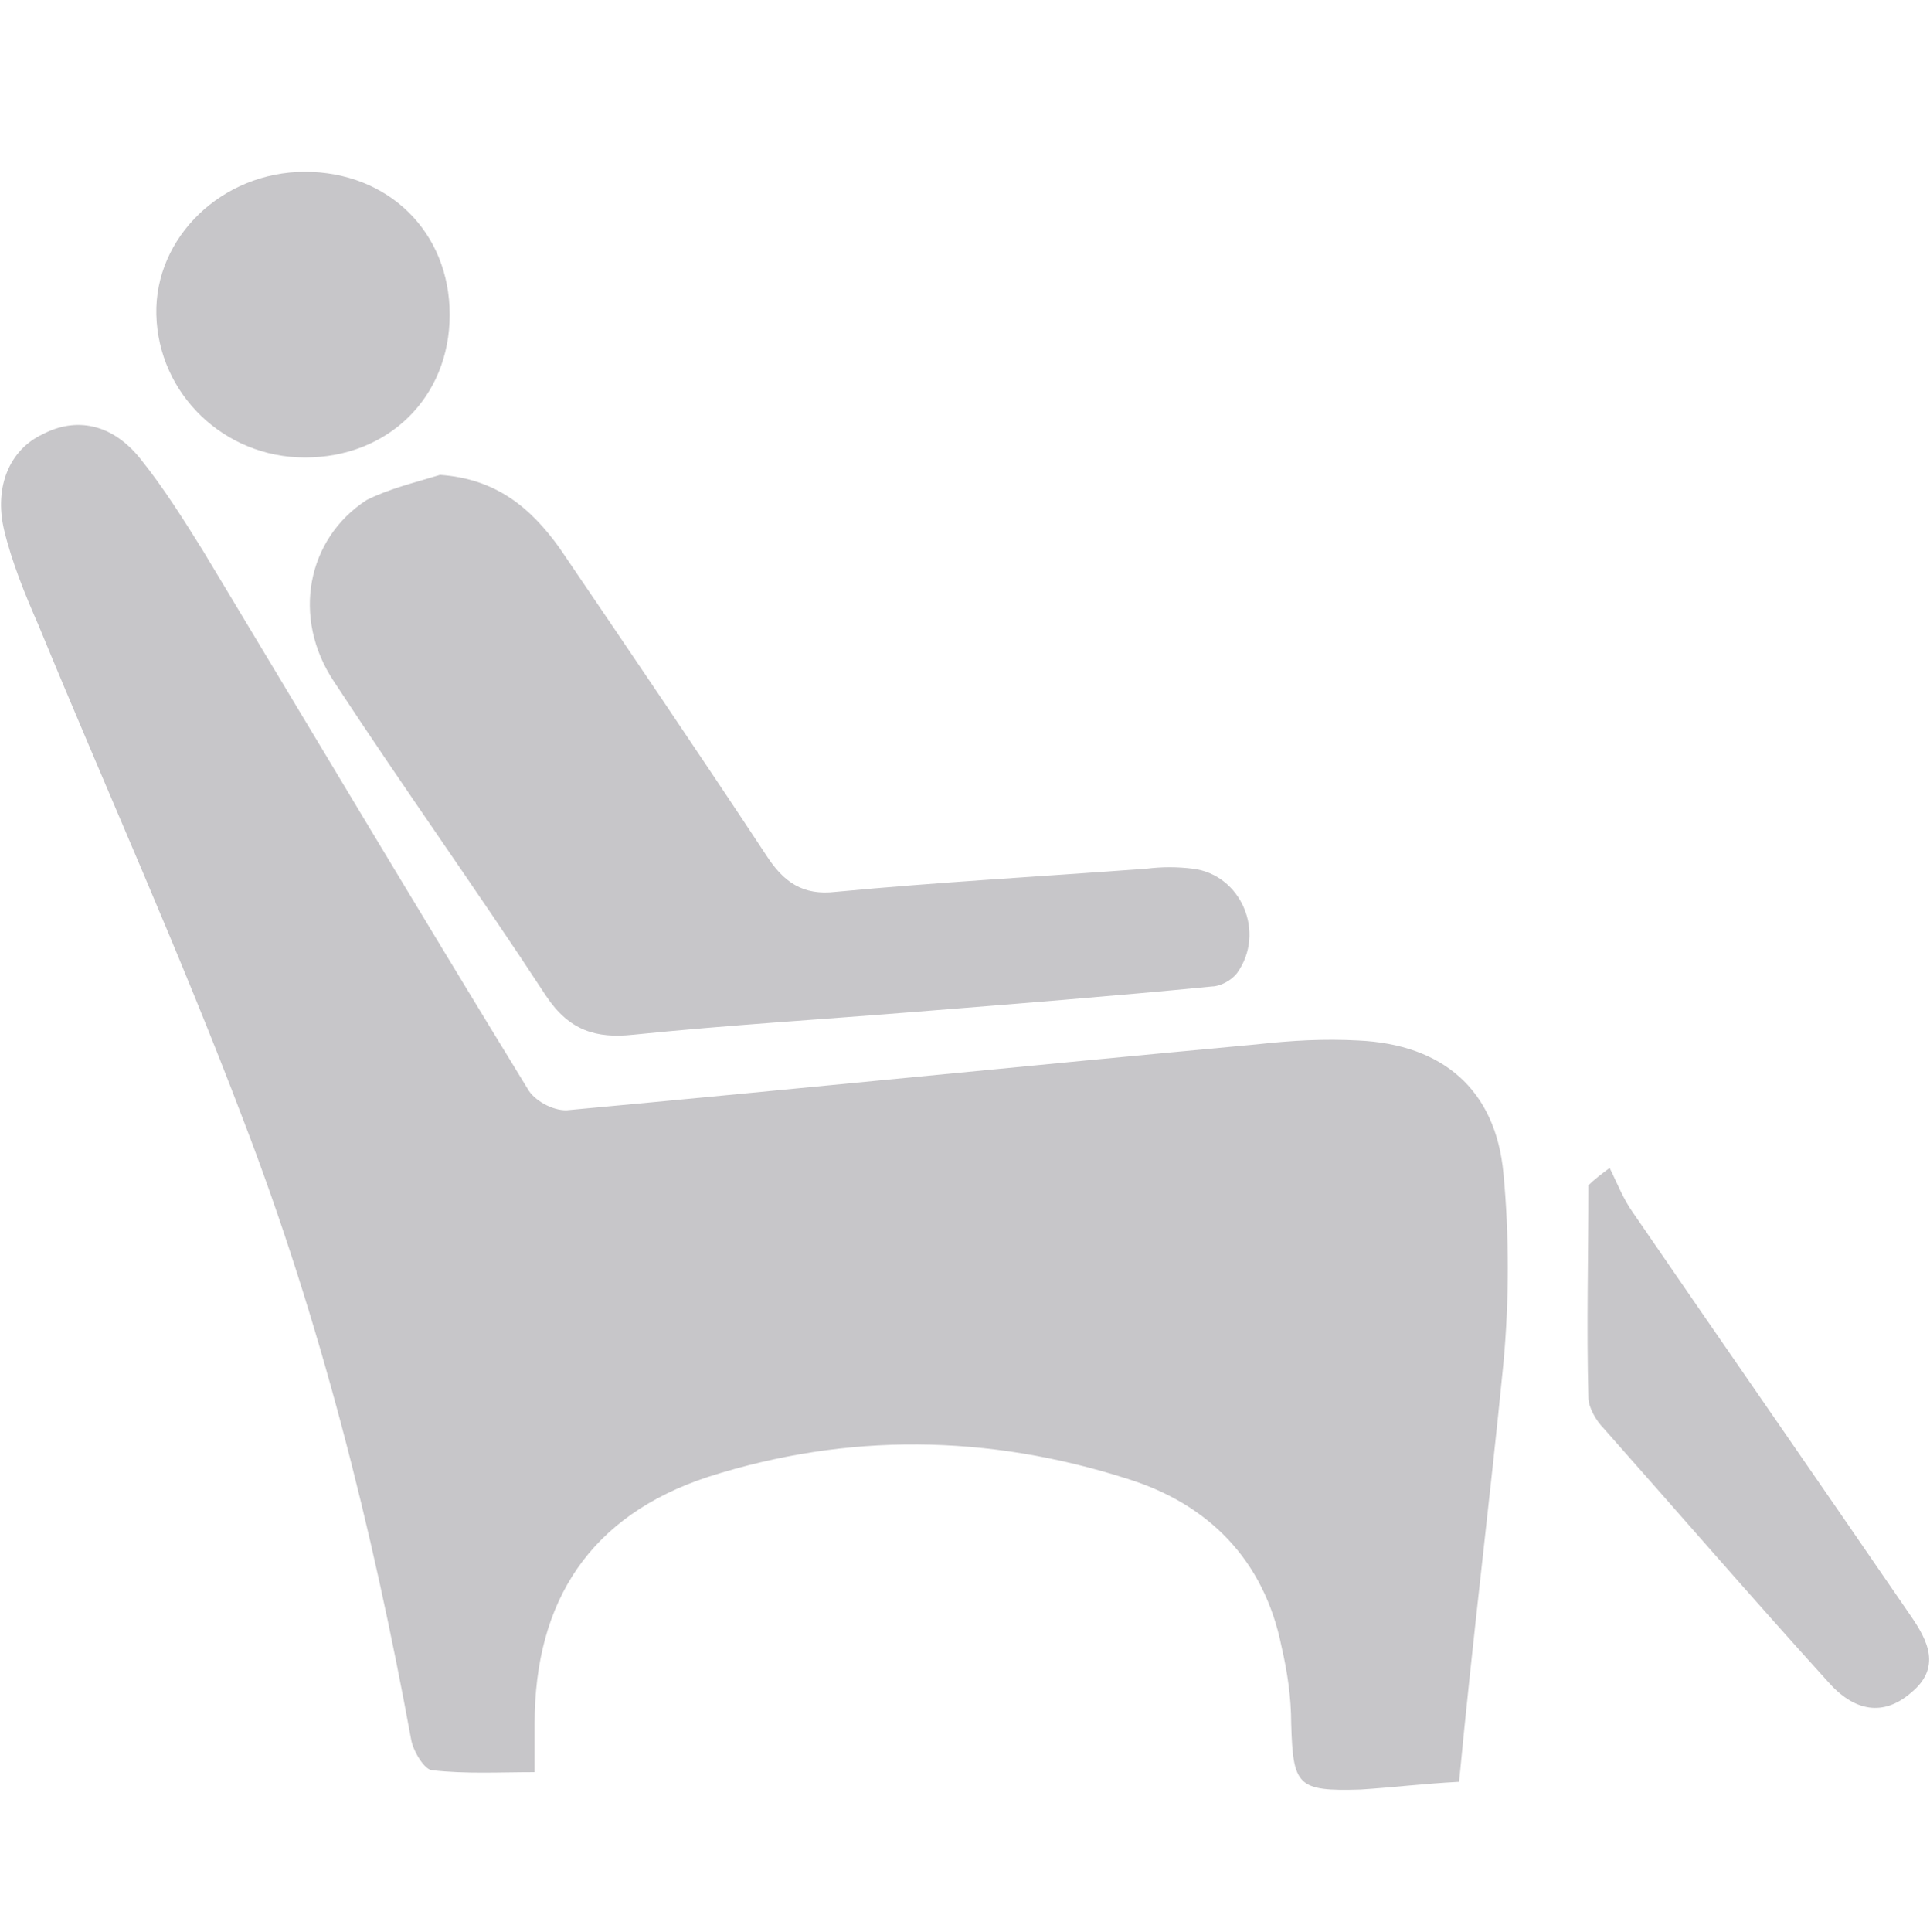
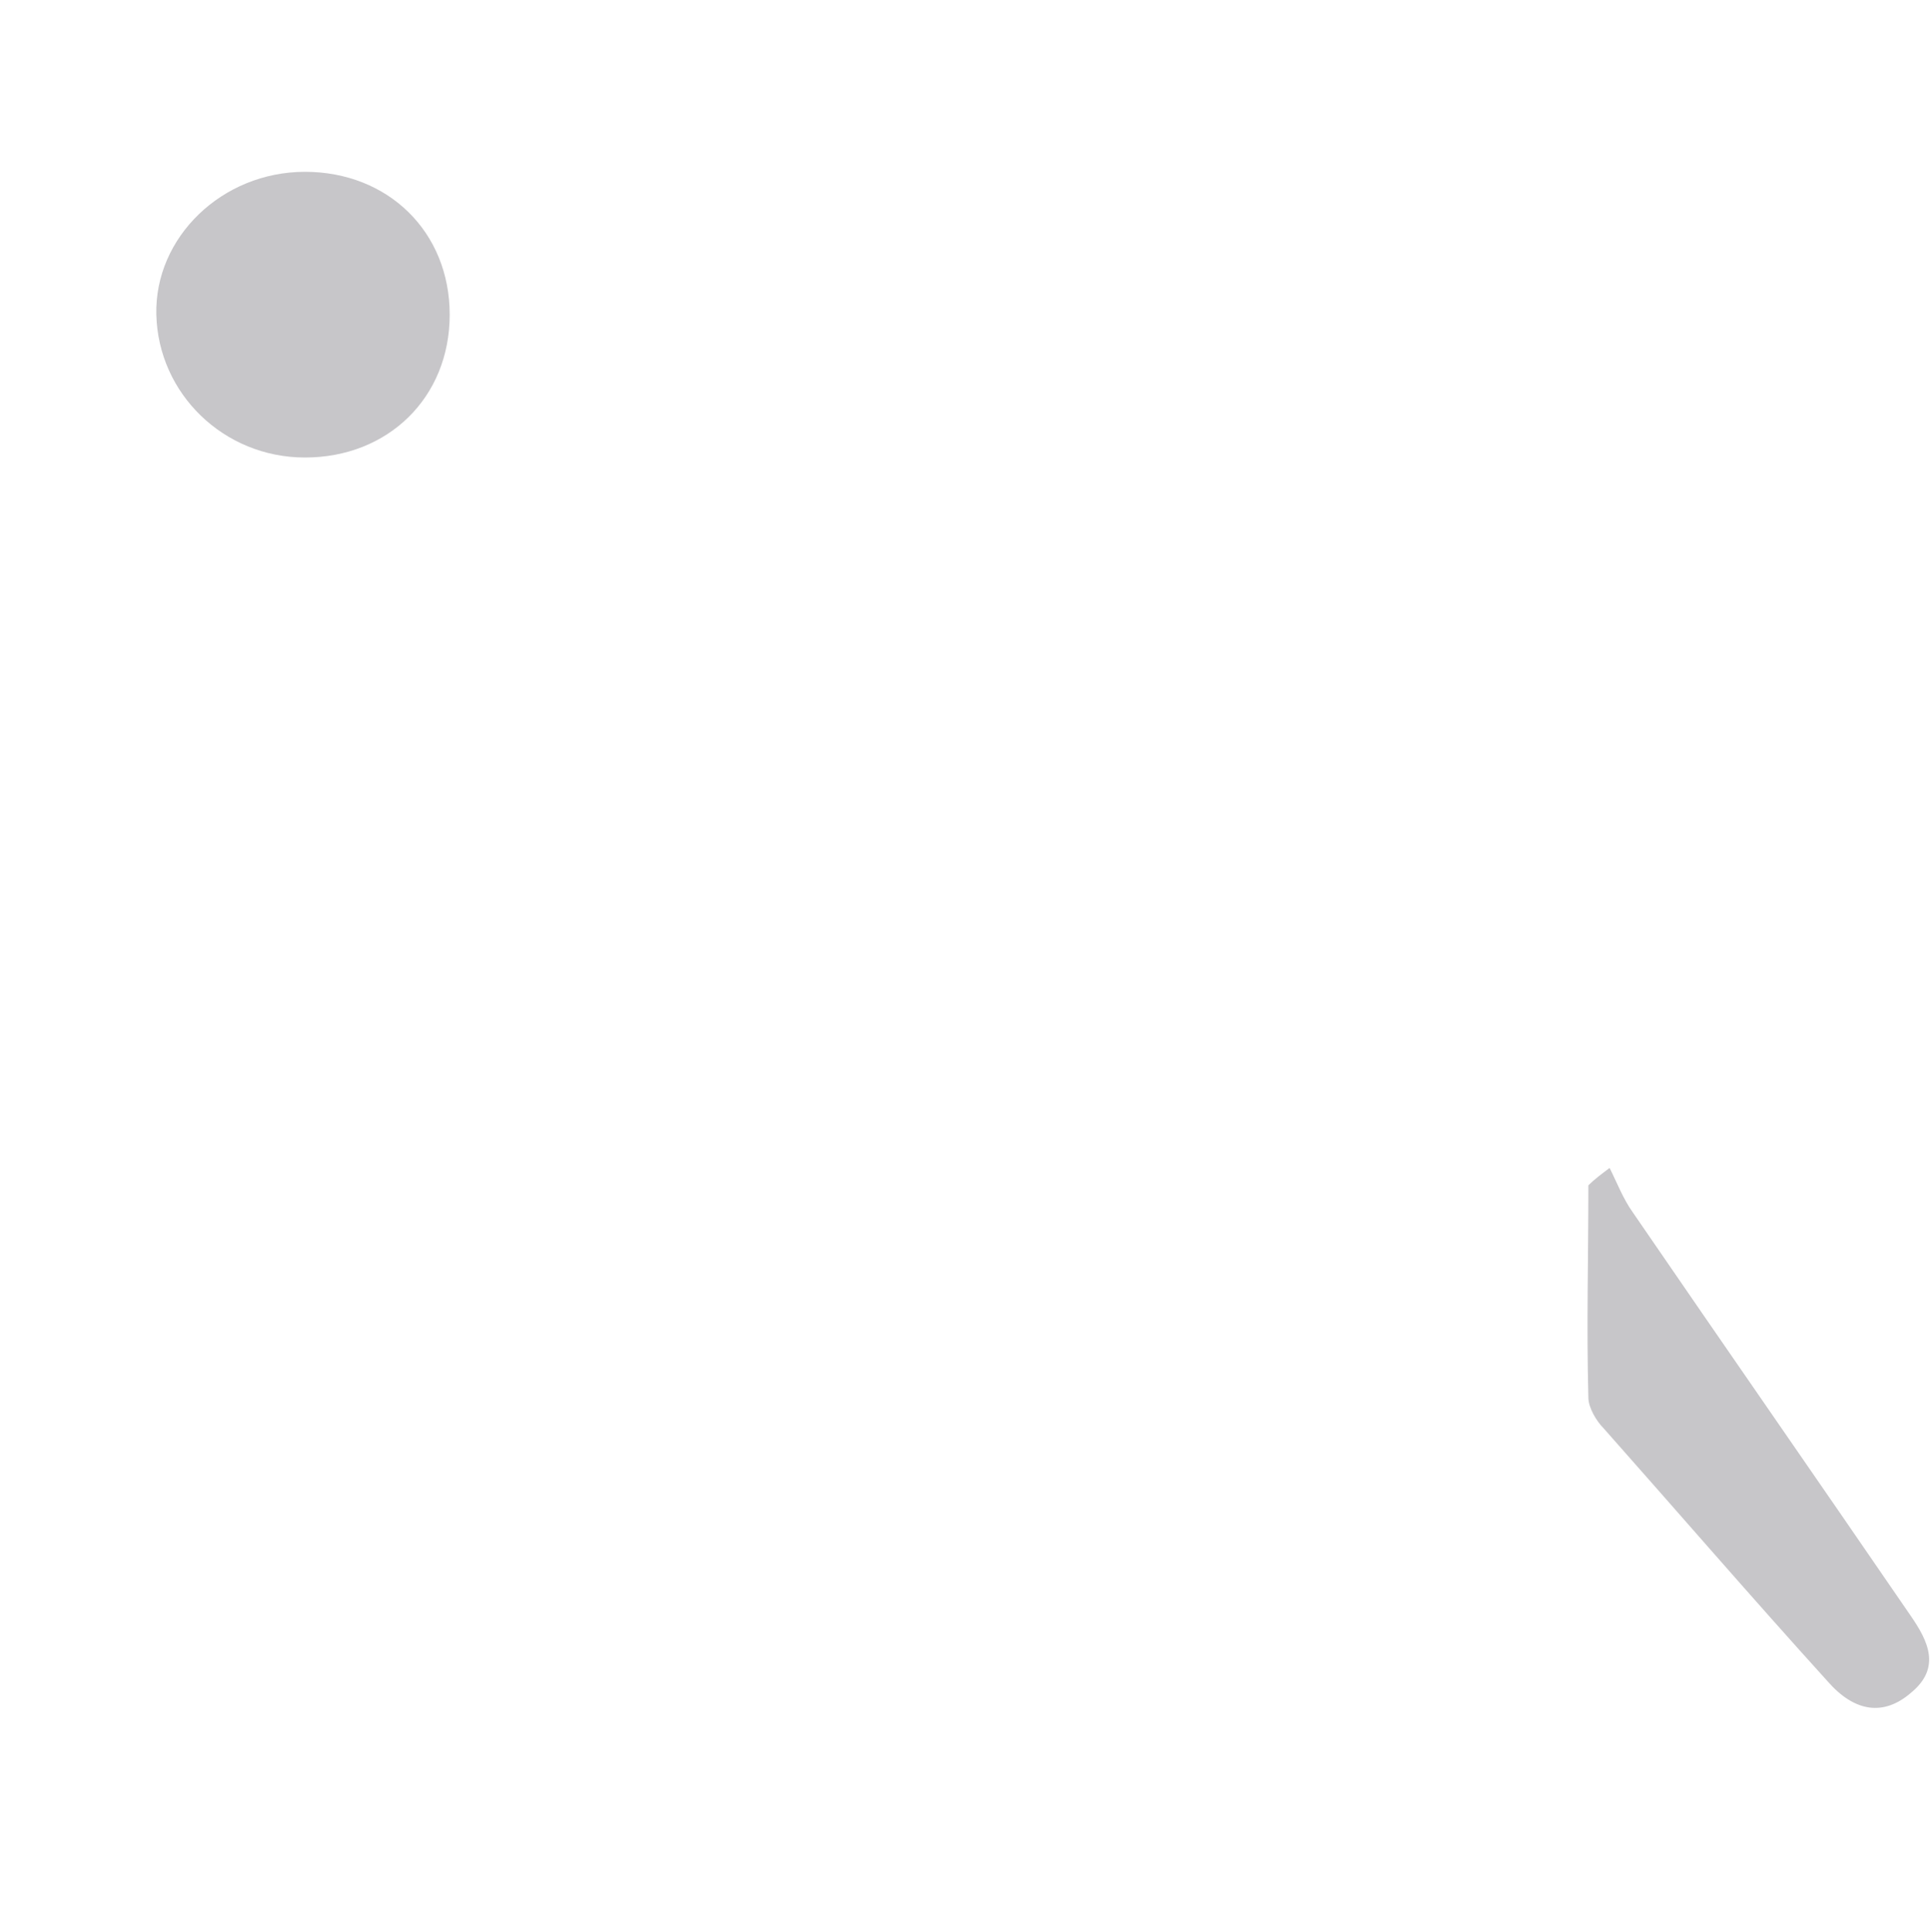
<svg xmlns="http://www.w3.org/2000/svg" version="1.1" id="Calque_2" x="0px" y="0px" viewBox="0 0 100 100.1" style="enable-background:new 0 0 100 100.1;" xml:space="preserve">
  <style type="text/css">
	.st0{fill:#C7C6C9;}
</style>
-   <path class="st0" d="M75.6,92.3c-1.9,0.1-3.5,0.3-5.1,0.4c-3.3,0.1-3.5-0.2-3.6-3.4c0-1.4-0.2-2.7-0.5-4c-0.9-4.5-3.8-7.4-8-8.7  c-7.2-2.3-14.5-2.4-21.7-0.1c-6.1,2-9,6.4-9,12.8c0,0.7,0,1.4,0,2.5c-1.8,0-3.6,0.1-5.3-0.1c-0.4,0-1-1-1.1-1.6  c-2-10.9-4.7-21.7-8.7-32.1C9.3,49.3,5.5,40.9,2,32.4c-0.7-1.6-1.4-3.3-1.8-5c-0.5-2.2,0.3-4.1,2-4.9c1.7-0.9,3.6-0.6,5.1,1.3  c1.2,1.5,2.2,3.1,3.2,4.7c5.6,9.3,11.2,18.7,16.9,28c0.4,0.6,1.4,1.1,2.1,1c11.9-1.1,23.7-2.3,35.6-3.4c1.8-0.2,3.5-0.3,5.3-0.2  c4.3,0.2,7.1,2.5,7.5,6.9c0.3,3.2,0.3,6.5,0,9.8C77.2,77.7,76.3,84.9,75.6,92.3z" />
-   <path class="st0" d="M22.8,24.6c2.9,0.2,4.7,1.7,6.2,3.8c3.6,5.3,7.2,10.6,10.7,15.9c0.9,1.4,1.9,2.1,3.6,1.9  c5.3-0.5,10.7-0.8,16.1-1.2c0.8-0.1,1.6-0.1,2.4,0c2.5,0.3,3.8,3.3,2.3,5.4c-0.3,0.4-0.9,0.7-1.3,0.7c-5.1,0.5-10.2,0.9-15.2,1.3  c-4.9,0.4-9.9,0.7-14.8,1.2c-1.9,0.2-3.3-0.2-4.5-2c-3.6-5.5-7.4-10.8-11-16.3c-2.2-3.3-1.4-7.4,1.7-9.4  C20.2,25.3,21.5,25,22.8,24.6z" />
  <path class="st0" d="M83.4,60.5c0.4,0.8,0.7,1.6,1.2,2.3c4.8,7,9.6,13.9,14.4,20.9c0.9,1.3,1.6,2.7,0,4c-1.4,1.2-2.9,1-4.3-0.6  C90.8,82.8,87,78.4,83.1,74c-0.4-0.4-0.8-1.1-0.8-1.6c-0.1-3.7,0-7.3,0-11C82.6,61.1,83,60.8,83.4,60.5z" />
  <path class="st0" d="M15.8,8.9c4.3,0,7.5,3.1,7.5,7.4c0,4.3-3.2,7.4-7.5,7.4c-4.2,0-7.6-3.3-7.7-7.4C8,12.3,11.5,8.9,15.8,8.9z" />
</svg>